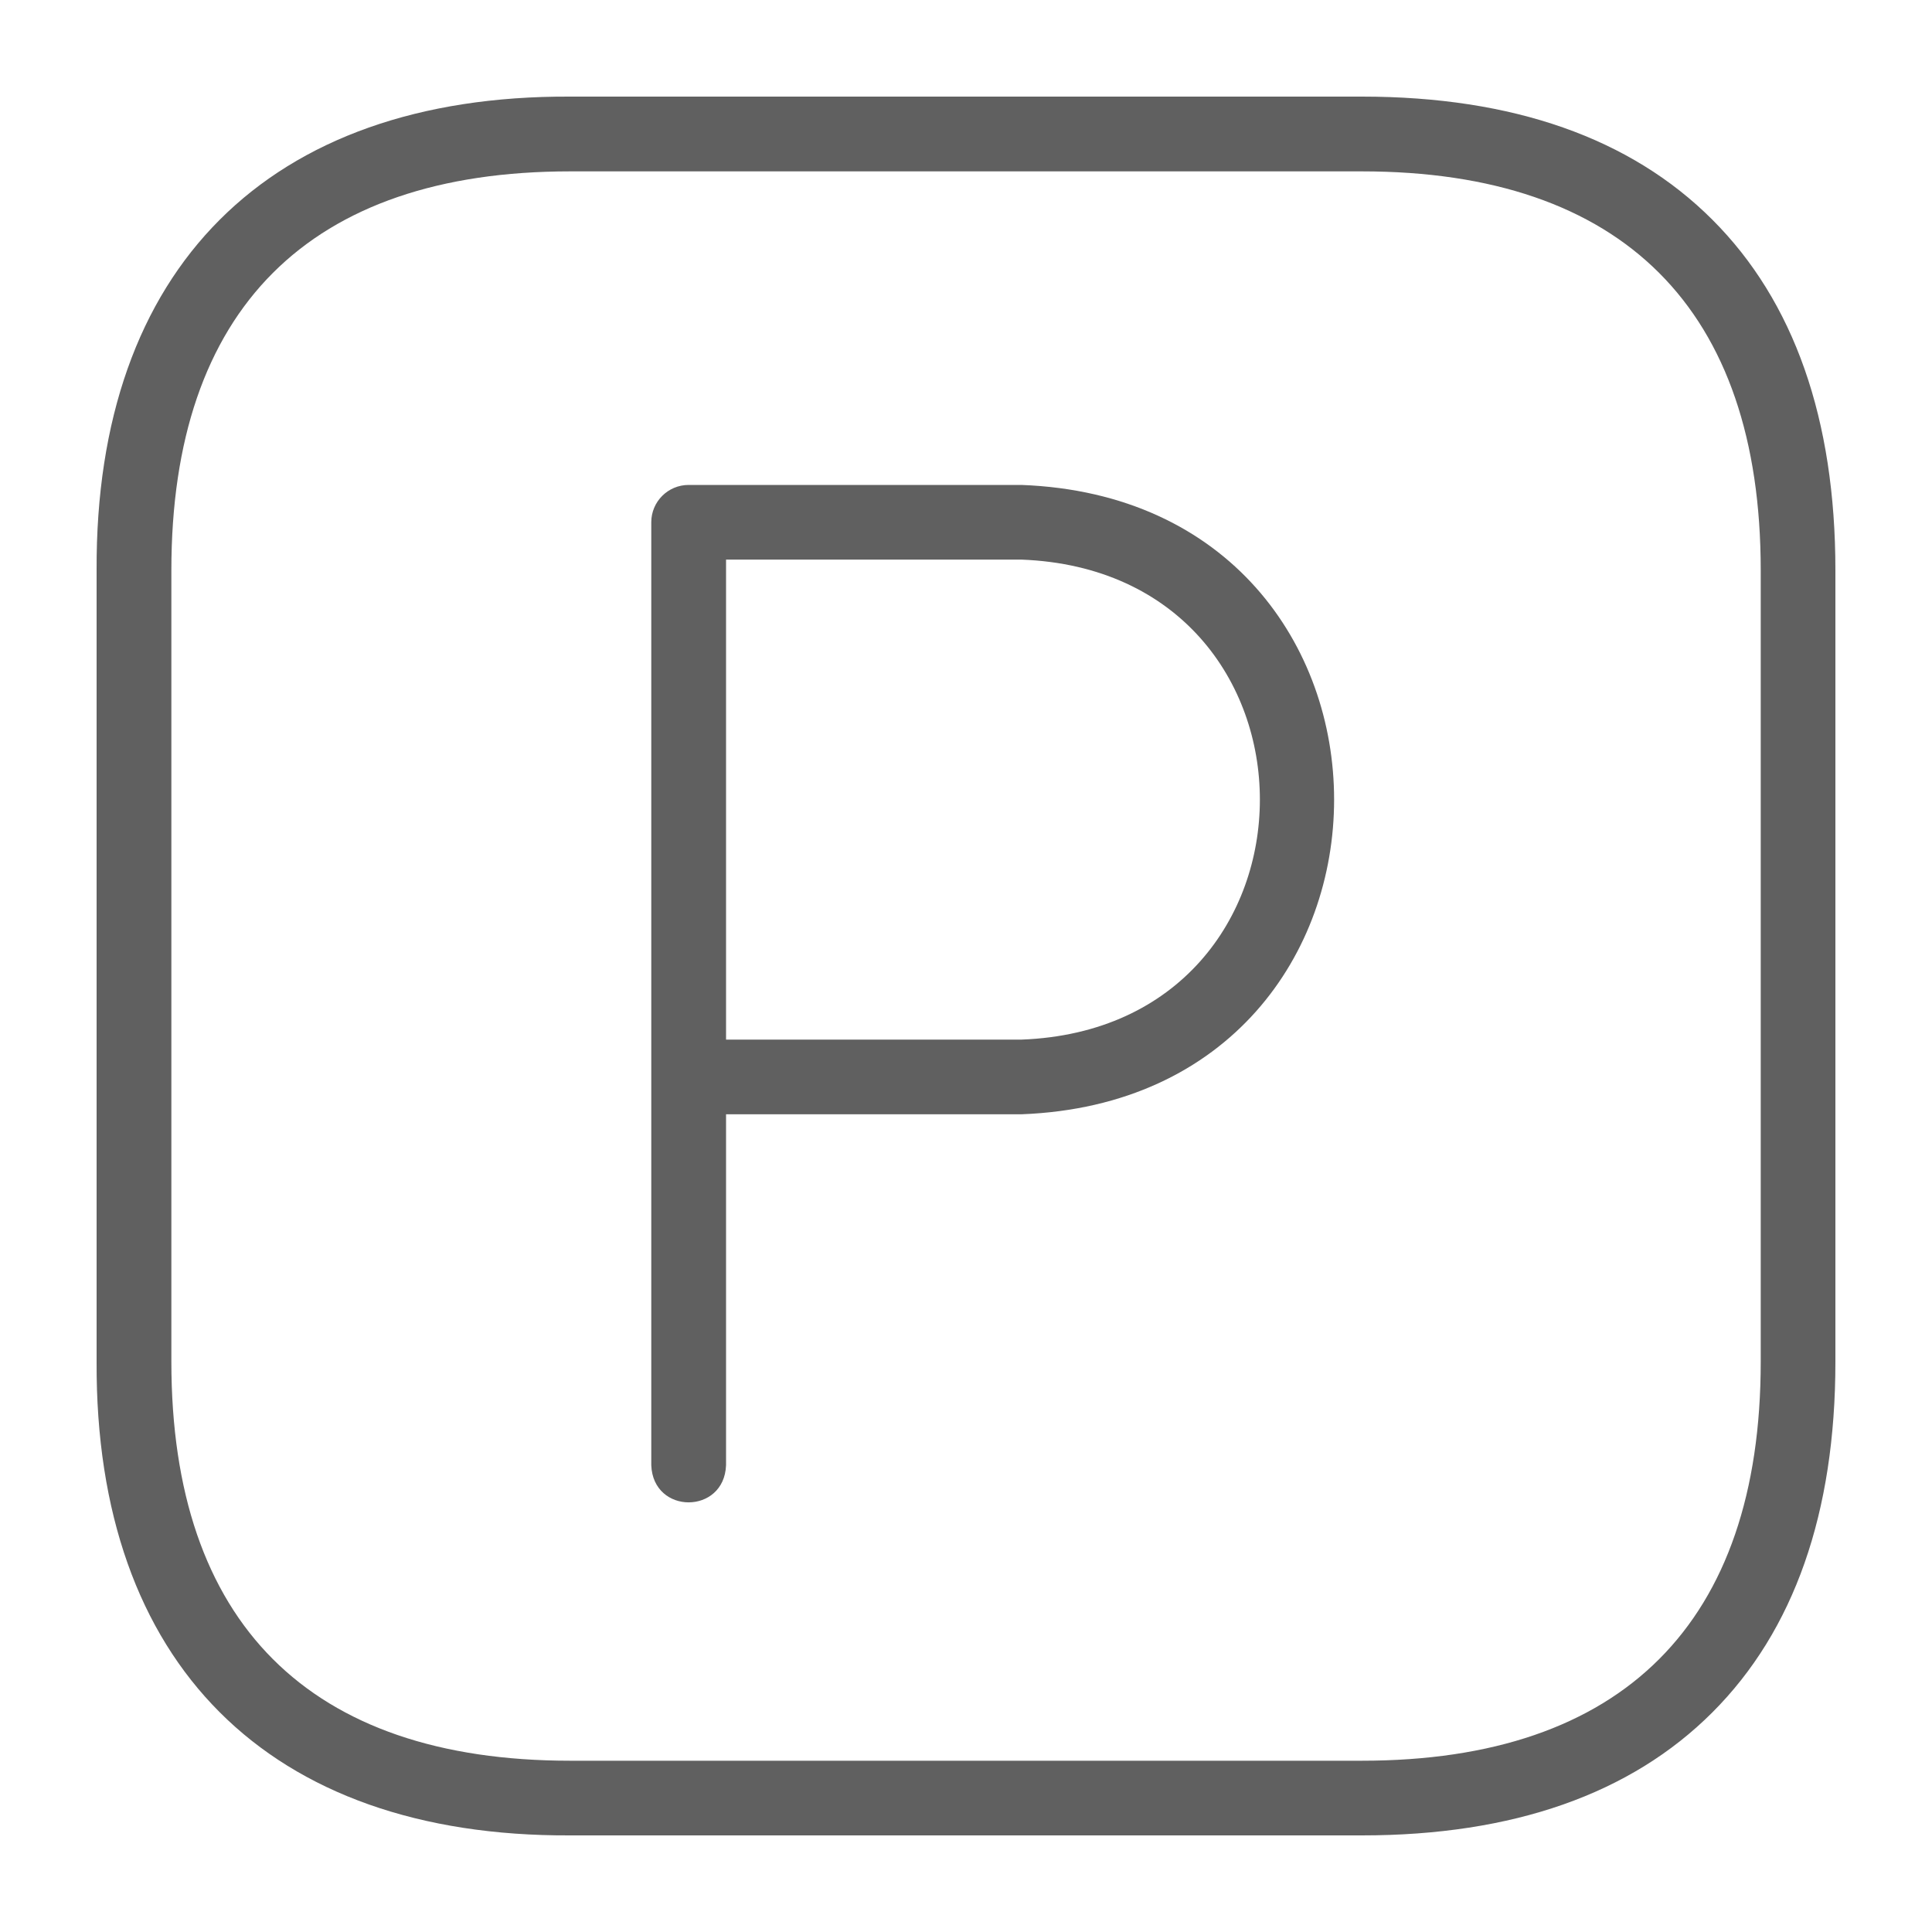
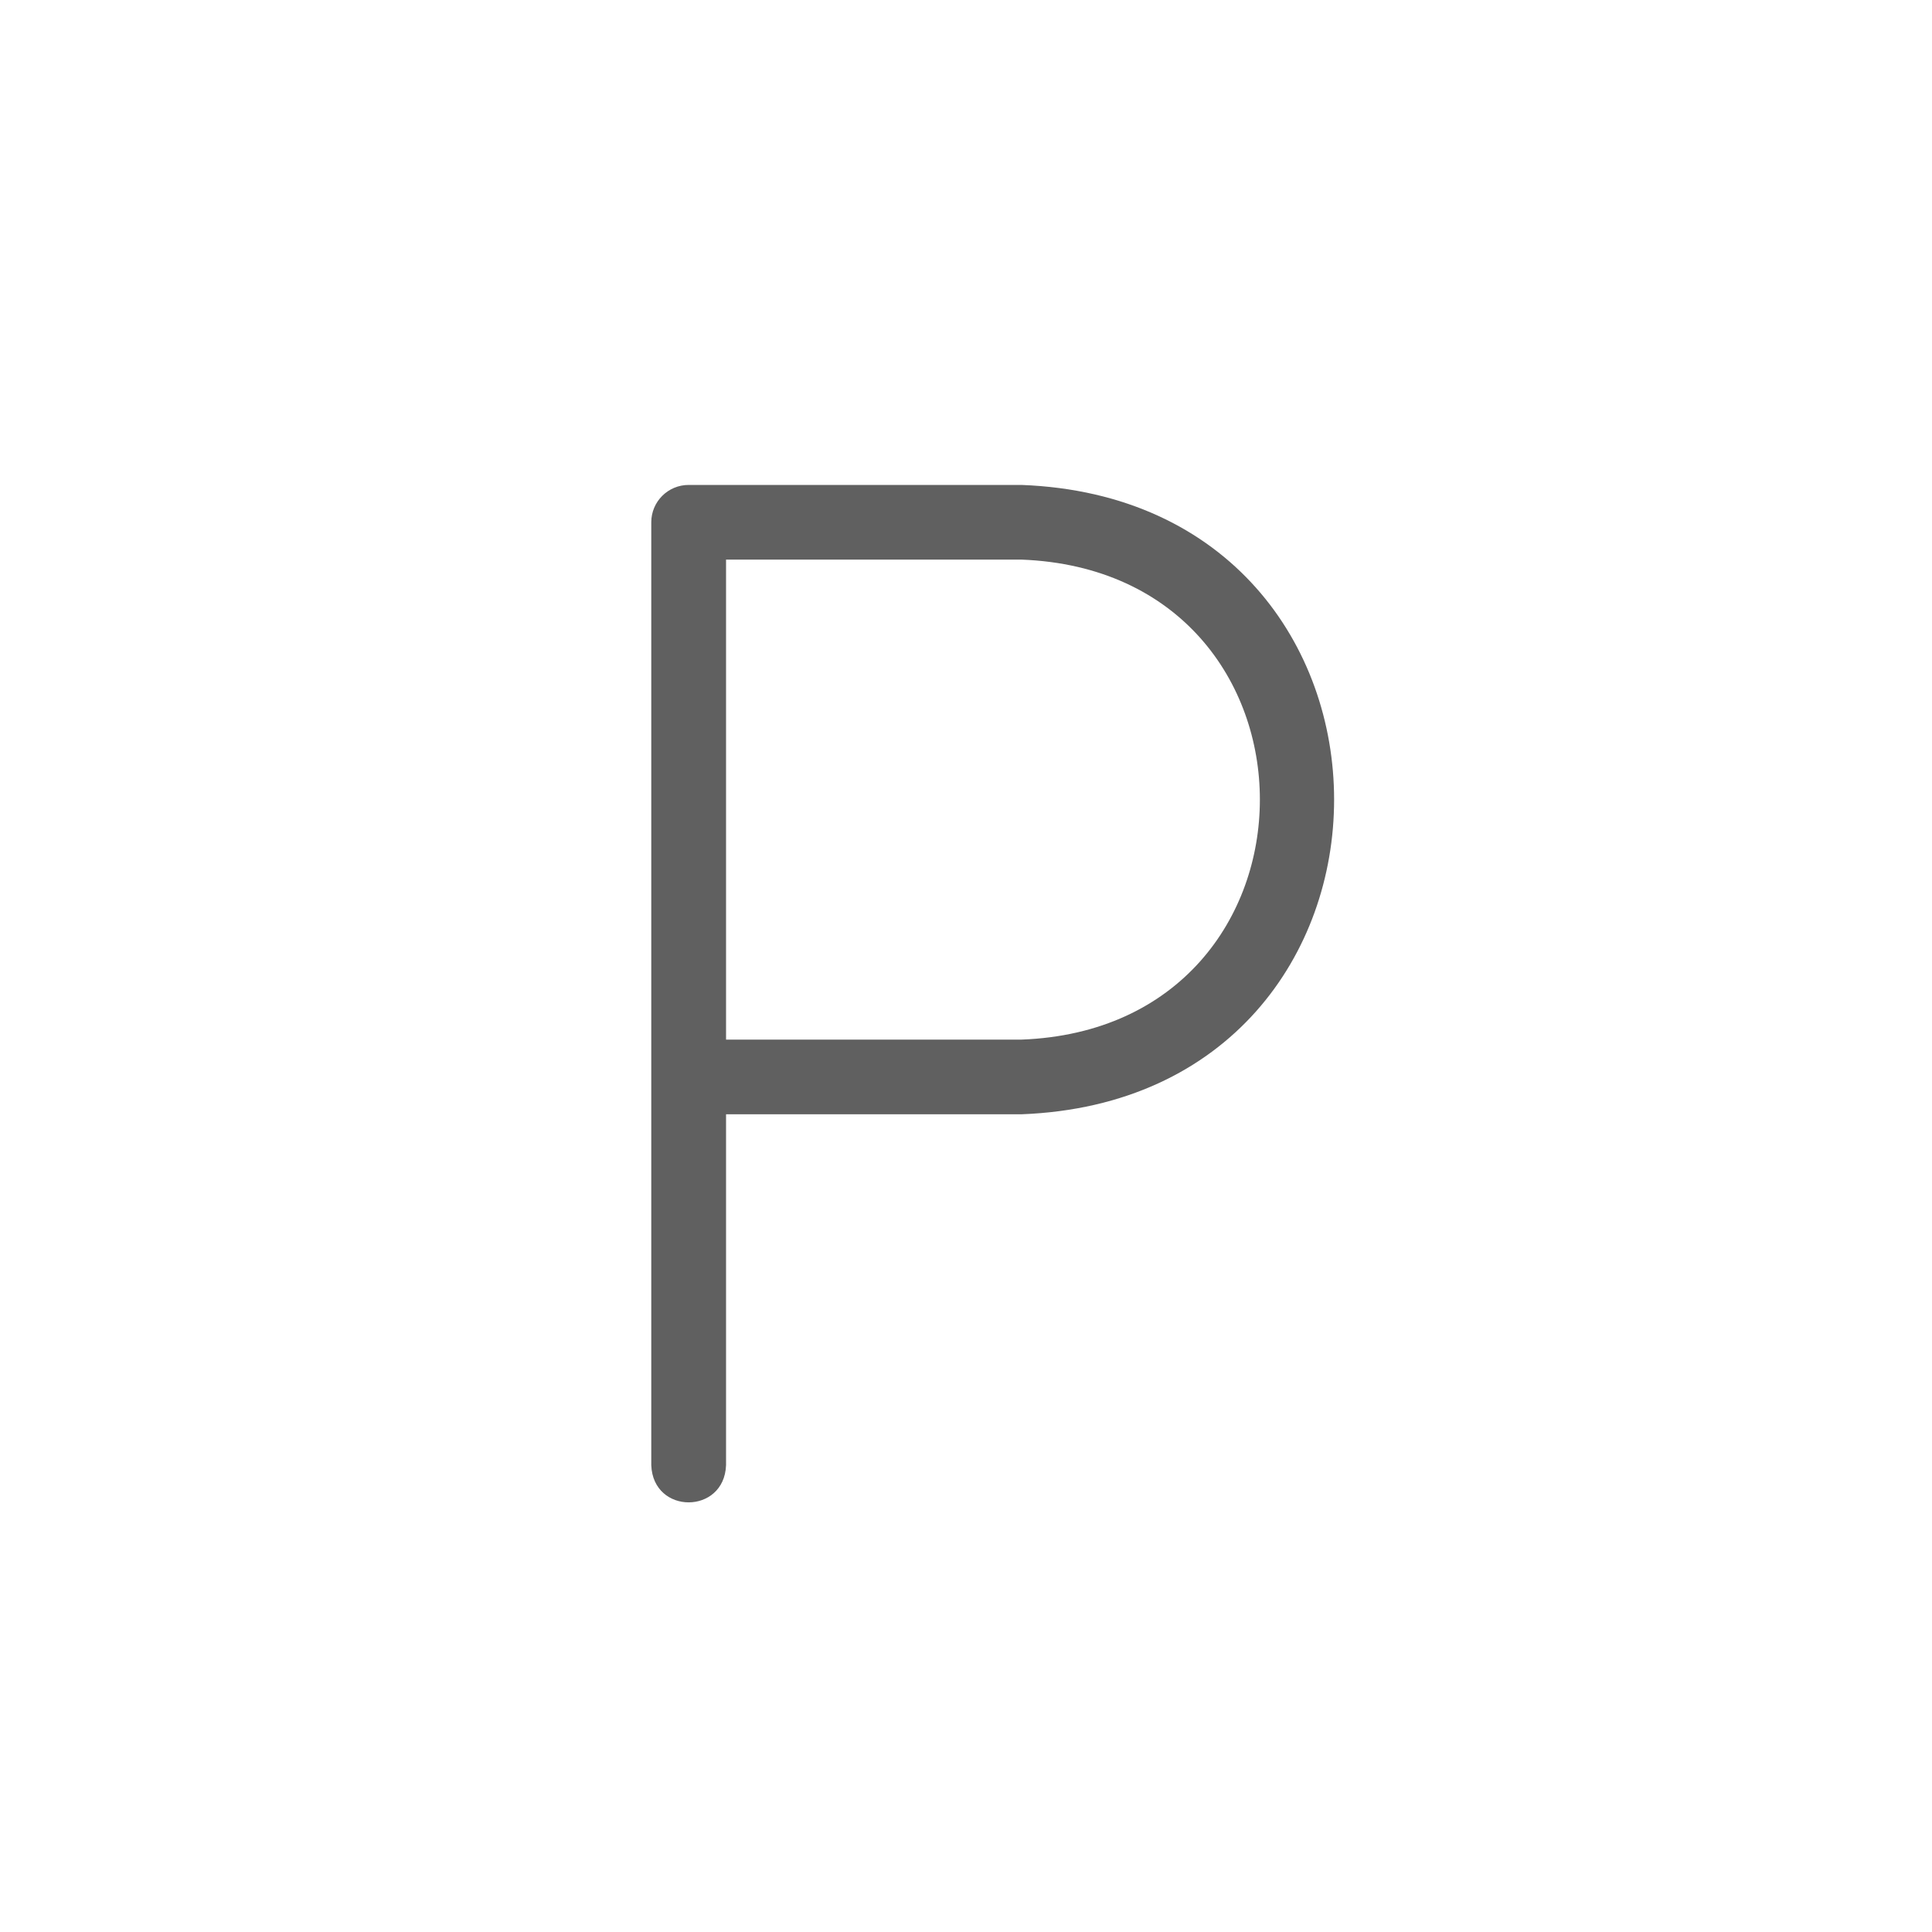
<svg xmlns="http://www.w3.org/2000/svg" width="20" height="20" viewBox="0 0 20 20" fill="none">
  <path d="M10.574 5.02H7.129C6.915 5.02 6.742 5.193 6.742 5.406V15.168C6.761 15.681 7.497 15.68 7.516 15.168V11.535H10.574C14.891 11.371 14.888 5.182 10.574 5.02ZM10.574 10.762H7.516V5.793H10.574C13.866 5.918 13.864 10.638 10.574 10.762Z" fill="#606060" />
-   <path d="M14.098 19H5.902C2.779 19.014 0.986 17.221 1 14.098V5.903C0.986 2.779 2.779 0.986 5.902 1H14.098C15.661 1 16.881 1.429 17.726 2.274C18.572 3.119 19 4.34 19 5.903V14.098C19 15.661 18.572 16.881 17.726 17.727C16.881 18.572 15.661 19 14.098 19ZM5.902 1.774C3.201 1.774 1.774 3.201 1.774 5.902V14.098C1.774 16.799 3.201 18.227 5.902 18.227H14.098C16.799 18.227 18.227 16.799 18.227 14.098V5.903C18.227 3.201 16.799 1.774 14.098 1.774L5.902 1.774Z" fill="#606060" />
</svg>